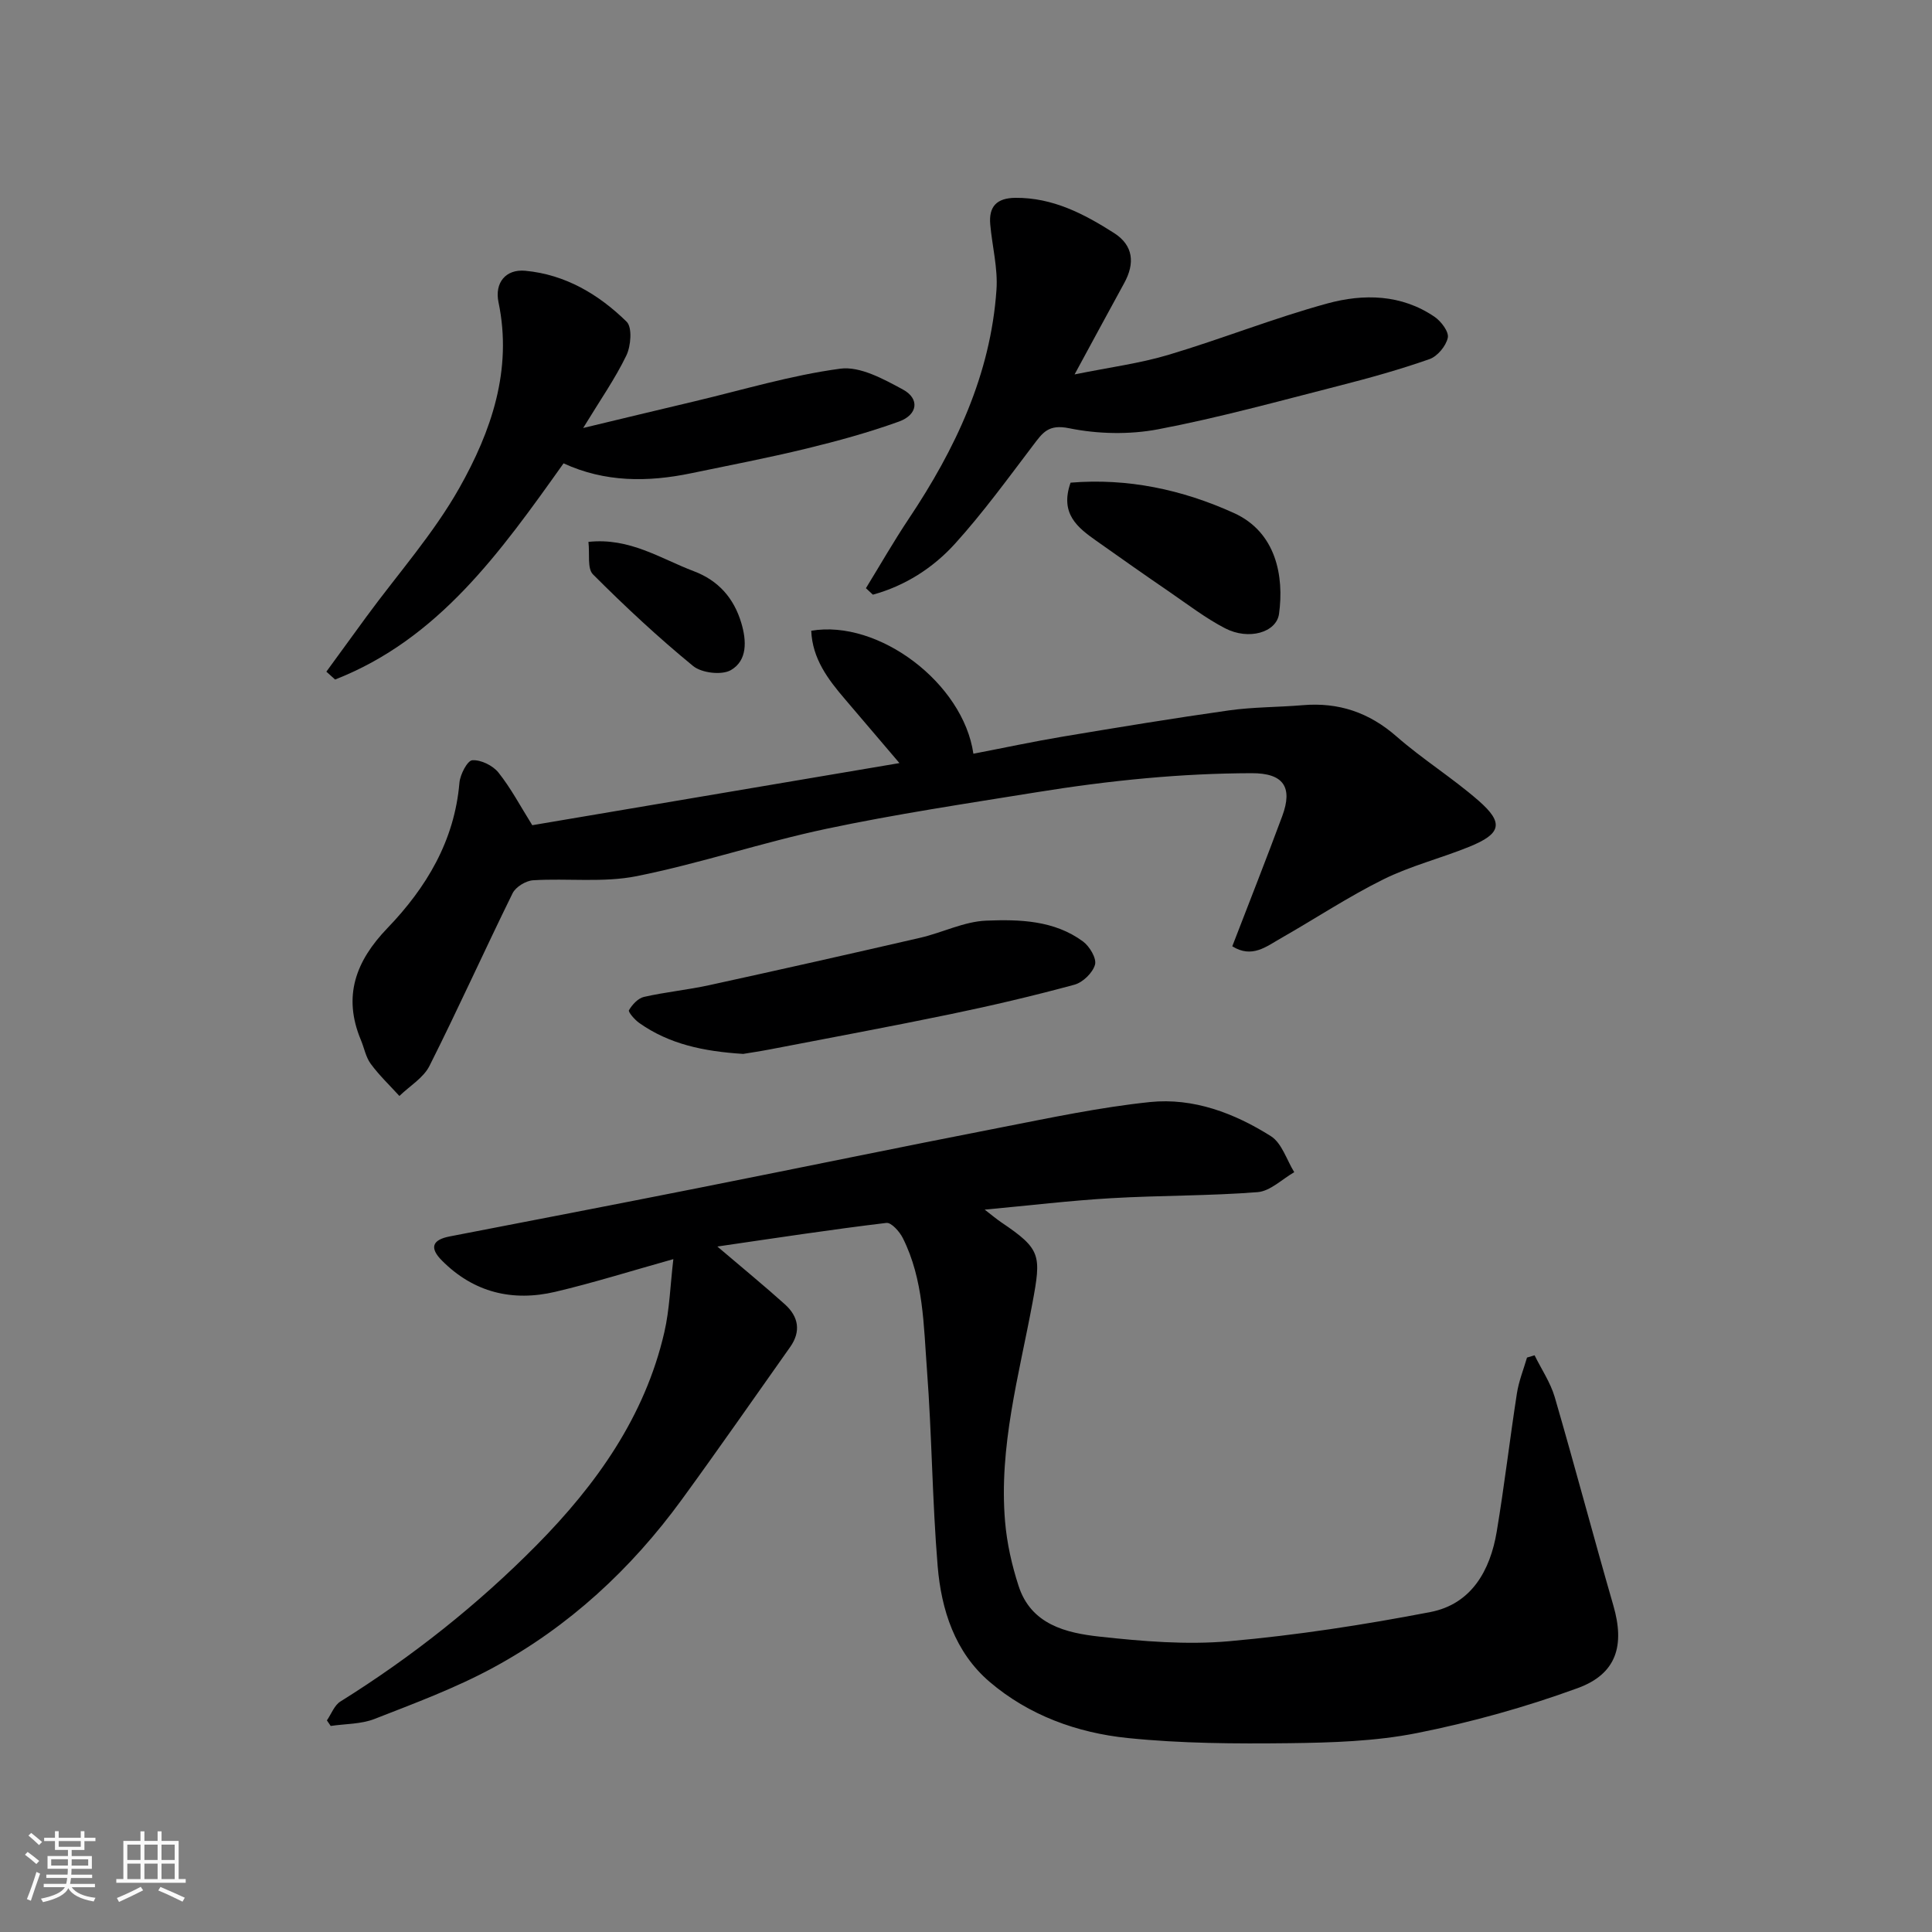
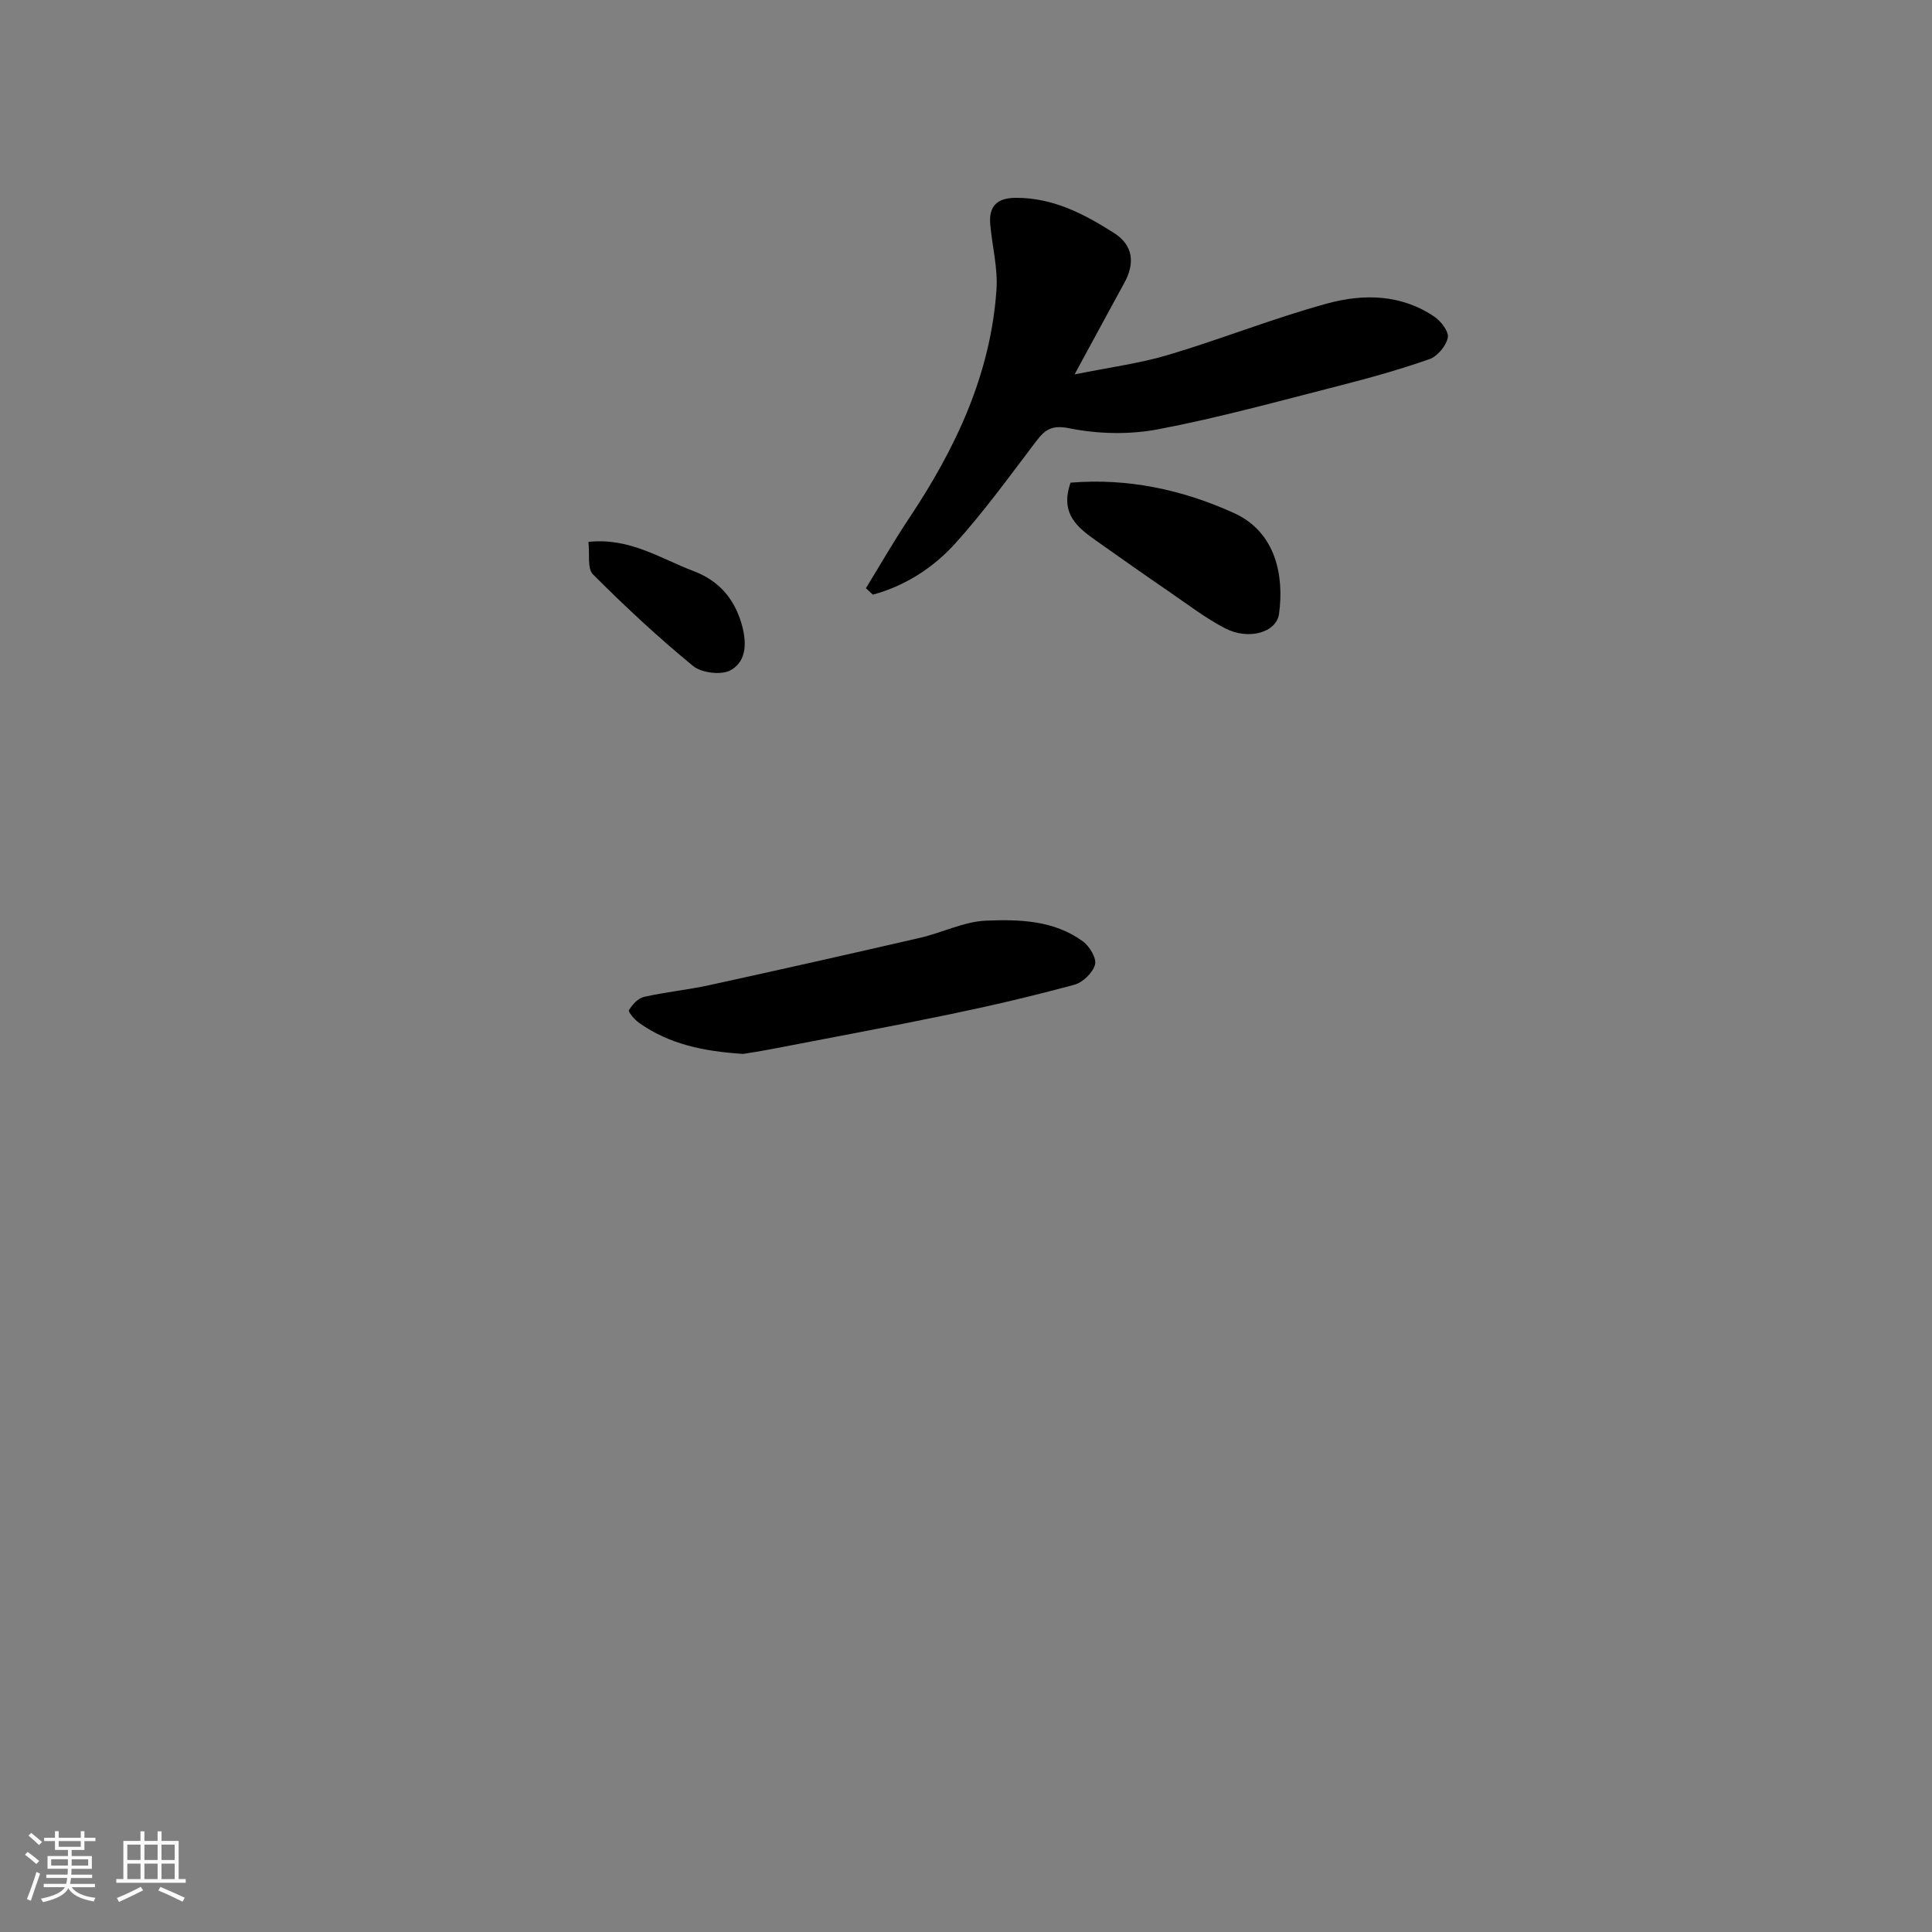
<svg xmlns="http://www.w3.org/2000/svg" enable-background="new 0 0 400 400" viewBox="0 0 400 400">
  <rect x="0" y="0" width="400" height="400" fill="#808080" stroke="none" />
  <path d="m5.17 384 .55-.58c.85.61 1.65 1.24 2.4 1.87l-.59.64c-.83-.73-1.62-1.38-2.36-1.93m1.22 9.53-.82-.34c.71-1.76 1.37-3.64 1.98-5.63.24.13.5.25.76.36-.6 1.67-1.24 3.54-1.92 5.61m-.5-13.5.57-.54c.56.44 1.31 1.06 2.26 1.87l-.64.64c-.68-.66-1.41-1.32-2.19-1.97m3.25.46h2.24v-1.36h.77v1.36h4.57v-1.36h.76v1.36h2.28v.69h-2.28v1.84h-2.64v1.26h4.18v2.64h-4.21c0 .45-.02.86-.05 1.21h4.32v.69h-4.38c-.04.34-.1.75-.19 1.22h5.15v.69h-4.82c.87 1.19 2.51 1.92 4.93 2.19-.17.31-.3.57-.37.76-2.77-.49-4.52-1.41-5.26-2.76-.56 1.26-2.3 2.23-5.24 2.9-.12-.24-.26-.48-.43-.72 2.73-.55 4.38-1.34 4.96-2.38h-4.38v-.69h4.65c.1-.38.17-.79.21-1.22h-4.32v-.69h4.4c.03-.34.05-.75.05-1.21h-4.2v-2.64h4.23v-1.26h-2.69v-1.84h-2.24zm1.46 4.46v1.29h3.45c.01-.4.02-.57.01-.53v-.32-.45h-3.46zm1.55-2.59h4.57v-1.19h-4.57zm6.11 2.59h-3.42v.77c-.01.19-.01.37-.02.53h3.44z" fill="#fafafa" />
  <path d="m32.63 379.16h.82v1.98h3.54v7.89h1.46v.78h-14.37v-.78h1.46v-7.89h3.54v-1.98h.82v1.98h2.73zm-3.49 11.48.5.73c-1.61.82-3.28 1.63-5 2.41-.13-.27-.28-.55-.44-.82 1.75-.72 3.4-1.49 4.94-2.32m-2.78-5.55h2.73v-3.18h-2.73zm0 3.95h2.73v-3.2h-2.73zm3.54-3.95h2.73v-3.18h-2.73zm0 3.95h2.73v-3.2h-2.73zm7.89 4.68c-1.84-.92-3.51-1.7-5.02-2.32l.45-.73c1.89.8 3.57 1.55 5.04 2.23zm-1.62-11.81h-2.73v3.18h2.73zm-2.73 7.13h2.73v-3.2h-2.73z" fill="#fafafa" />
  <g fill="#000001">
-     <path d="m148.52 258.08c5.57 4.74 9.88 8.27 14.01 11.99 2.8 2.53 3.35 5.59 1.06 8.82-7.45 10.53-14.81 21.12-22.41 31.55-10.5 14.41-23.39 26.34-39.07 34.83-7.82 4.24-16.26 7.37-24.57 10.62-2.79 1.09-6.03 1-9.07 1.45-.26-.38-.53-.77-.79-1.15.92-1.33 1.54-3.13 2.8-3.91 14.82-9.25 28.47-20.07 40.69-32.45 12.26-12.42 22.35-26.53 26.37-43.99 1.09-4.71 1.22-9.64 1.87-15.15-8.79 2.46-16.54 4.9-24.42 6.76-8.88 2.09-16.92.16-23.51-6.48-2.59-2.61-2.01-4.28 1.62-4.98 17.12-3.31 34.23-6.61 51.33-10 20.94-4.15 41.84-8.48 62.79-12.56 10.24-2 20.5-4.18 30.85-5.26 9-.93 17.49 2.29 25.05 7.06 2.28 1.44 3.27 4.92 4.84 7.46-2.52 1.44-4.96 3.92-7.58 4.13-10.06.79-20.19.66-30.28 1.25-8.48.49-16.92 1.51-26.23 2.37 1.5 1.16 2.42 1.94 3.42 2.62 8.27 5.58 8.31 6.77 6.47 16.7-2.78 14.96-6.99 29.82-5.67 45.27.38 4.49 1.4 9.01 2.79 13.3 2.58 8.02 9.83 9.76 16.81 10.52 8.86.97 17.93 1.73 26.76.95 13.97-1.24 27.91-3.39 41.68-6.04 8.49-1.64 12.4-8.57 13.75-16.65 1.59-9.51 2.7-19.1 4.18-28.63.39-2.52 1.37-4.94 2.09-7.41.52-.16 1.05-.31 1.57-.47 1.41 2.88 3.28 5.62 4.17 8.65 4.18 14.35 7.99 28.8 12.14 43.16 2.38 8.23.71 14.15-7.4 17.1-10.79 3.94-21.99 7.06-33.25 9.3-8.65 1.72-17.68 1.99-26.54 2.1-11.12.13-22.31.06-33.36-1.07-10.46-1.07-20.46-4.69-28.59-11.63-7.19-6.14-10.01-14.91-10.76-23.99-1.12-13.49-1.19-27.07-2.21-40.57-.7-9.24-.69-18.73-5-27.32-.67-1.34-2.38-3.26-3.4-3.14-11.42 1.37-22.79 3.11-35 4.89z" />
-     <path d="m255.13 195.92c3.51-9.11 7.02-17.99 10.34-26.94 2.23-6.01.28-8.92-6.33-8.9-7.27.02-14.55.38-21.79 1.04-7.66.69-15.3 1.7-22.89 2.93-14.49 2.34-29.03 4.51-43.39 7.55-13.19 2.79-26.05 7.15-39.26 9.8-6.92 1.38-14.29.41-21.43.85-1.5.09-3.6 1.37-4.25 2.68-5.84 11.87-11.27 23.94-17.21 35.75-1.25 2.49-4.11 4.17-6.23 6.23-2-2.2-4.18-4.27-5.93-6.65-1.03-1.39-1.35-3.29-2.04-4.93-3.78-9.05-1.09-16.33 5.48-23.16 8.06-8.38 13.9-18.07 14.92-30.11.15-1.71 1.65-4.6 2.67-4.66 1.78-.12 4.24 1.09 5.41 2.55 2.59 3.25 4.56 7 7 10.9 24.74-4.19 50.06-8.47 76.02-12.86-4.07-4.77-7.66-9.01-11.28-13.24-3.54-4.13-6.75-8.4-6.98-14.16 13.94-2.38 31.46 10.83 33.57 25.46 6.19-1.19 12.35-2.51 18.55-3.55 11.43-1.91 22.88-3.8 34.36-5.42 5.04-.71 10.19-.65 15.28-1.08 7.42-.63 13.73 1.5 19.41 6.47 5.4 4.73 11.58 8.58 16.99 13.3 5.28 4.61 4.72 6.85-1.94 9.55-5.87 2.38-12.11 3.94-17.76 6.74-7.29 3.61-14.11 8.14-21.2 12.18-3.01 1.7-5.99 4.24-10.09 1.68z" />
-     <path d="m179.28 121.78c2.95-4.8 5.75-9.71 8.88-14.39 9.65-14.45 16.94-29.82 18.15-47.41.31-4.45-.89-9-1.29-13.51-.33-3.7 1.32-5.47 5.19-5.51 7.75-.07 14.23 3.32 20.45 7.29 4.02 2.57 4.33 6.28 2.1 10.35-3.22 5.87-6.39 11.76-10.28 18.92 7.29-1.48 13.48-2.28 19.39-4.04 11.06-3.3 21.82-7.61 32.94-10.65 7.5-2.05 15.35-1.92 22.21 2.77 1.36.93 3 3.11 2.73 4.33-.37 1.71-2.14 3.84-3.78 4.42-6.12 2.15-12.4 3.9-18.7 5.51-12.46 3.18-24.88 6.62-37.49 9.02-5.96 1.13-12.5.99-18.44-.22-4.28-.88-5.47.93-7.42 3.5-5.25 6.91-10.37 13.97-16.18 20.39-4.56 5.04-10.35 8.74-17.02 10.57-.47-.44-.96-.89-1.44-1.34z" />
-     <path d="m116.68 95.93c-13.16 18.5-25.92 36.39-47.3 44.76-.6-.54-1.21-1.09-1.81-1.63 2.78-3.81 5.55-7.63 8.34-11.44 6.47-8.82 13.85-17.13 19.19-26.59 6.6-11.7 11.04-24.44 8.11-38.45-.84-4.03 1.49-6.9 5.55-6.52 8.31.78 15.2 4.89 20.98 10.55 1.19 1.17.89 5.02-.06 6.99-2.32 4.81-5.43 9.25-8.94 15.01 8.29-1.99 15.57-3.75 22.85-5.47 10.11-2.39 20.14-5.44 30.39-6.81 4.09-.54 8.95 2.15 12.95 4.31 3.52 1.9 3.1 5.23-.81 6.64-6.24 2.25-12.68 4.02-19.14 5.59-7.91 1.92-15.91 3.46-23.88 5.11-8.99 1.87-17.87 1.89-26.42-2.05z" />
+     <path d="m179.28 121.78c2.95-4.8 5.75-9.71 8.88-14.39 9.65-14.45 16.94-29.82 18.15-47.41.31-4.45-.89-9-1.29-13.51-.33-3.7 1.32-5.47 5.19-5.51 7.75-.07 14.23 3.32 20.45 7.29 4.02 2.57 4.33 6.28 2.1 10.35-3.22 5.87-6.39 11.76-10.28 18.92 7.29-1.48 13.48-2.28 19.39-4.04 11.06-3.3 21.82-7.61 32.94-10.65 7.5-2.05 15.35-1.92 22.21 2.77 1.36.93 3 3.11 2.73 4.33-.37 1.71-2.14 3.84-3.78 4.42-6.12 2.15-12.4 3.9-18.7 5.51-12.46 3.18-24.88 6.62-37.49 9.02-5.96 1.13-12.5.99-18.44-.22-4.28-.88-5.47.93-7.42 3.5-5.25 6.91-10.37 13.97-16.18 20.39-4.56 5.04-10.35 8.74-17.02 10.57-.47-.44-.96-.89-1.44-1.34" />
    <path d="m153.87 218.2c-8.22-.52-15.33-2.02-21.54-6.42-.93-.66-2.32-2.27-2.11-2.63.67-1.15 1.88-2.47 3.1-2.75 4.44-1.01 9.02-1.45 13.47-2.42 14.6-3.19 29.19-6.47 43.75-9.83 4.59-1.06 9.06-3.36 13.64-3.54 6.89-.28 14.09-.08 20.04 4.31 1.37 1.01 2.85 3.49 2.49 4.8-.47 1.69-2.52 3.68-4.26 4.15-8.46 2.3-17.01 4.31-25.6 6.09-12.44 2.58-24.93 4.89-37.41 7.3-2.09.4-4.19.71-5.57.94z" />
    <path d="m221.65 99.93c11.8-.97 23.07 1.41 33.83 6.29 8.74 3.96 10.4 13.1 9.33 20.87-.54 3.87-6.29 5.51-11.15 3-4.02-2.08-7.67-4.89-11.43-7.47-5.11-3.5-10.18-7.06-15.23-10.64-3.88-2.74-7.62-5.61-5.35-12.05z" />
    <path d="m121.83 112.19c8.54-.92 14.93 3.47 21.81 6.07 5.09 1.92 8.3 5.56 9.84 10.72 1.1 3.68 1.29 7.76-2.16 9.76-1.89 1.09-6.05.6-7.82-.85-7.24-5.93-14.11-12.34-20.73-18.97-1.22-1.22-.65-4.24-.94-6.73z" />
  </g>
</svg>